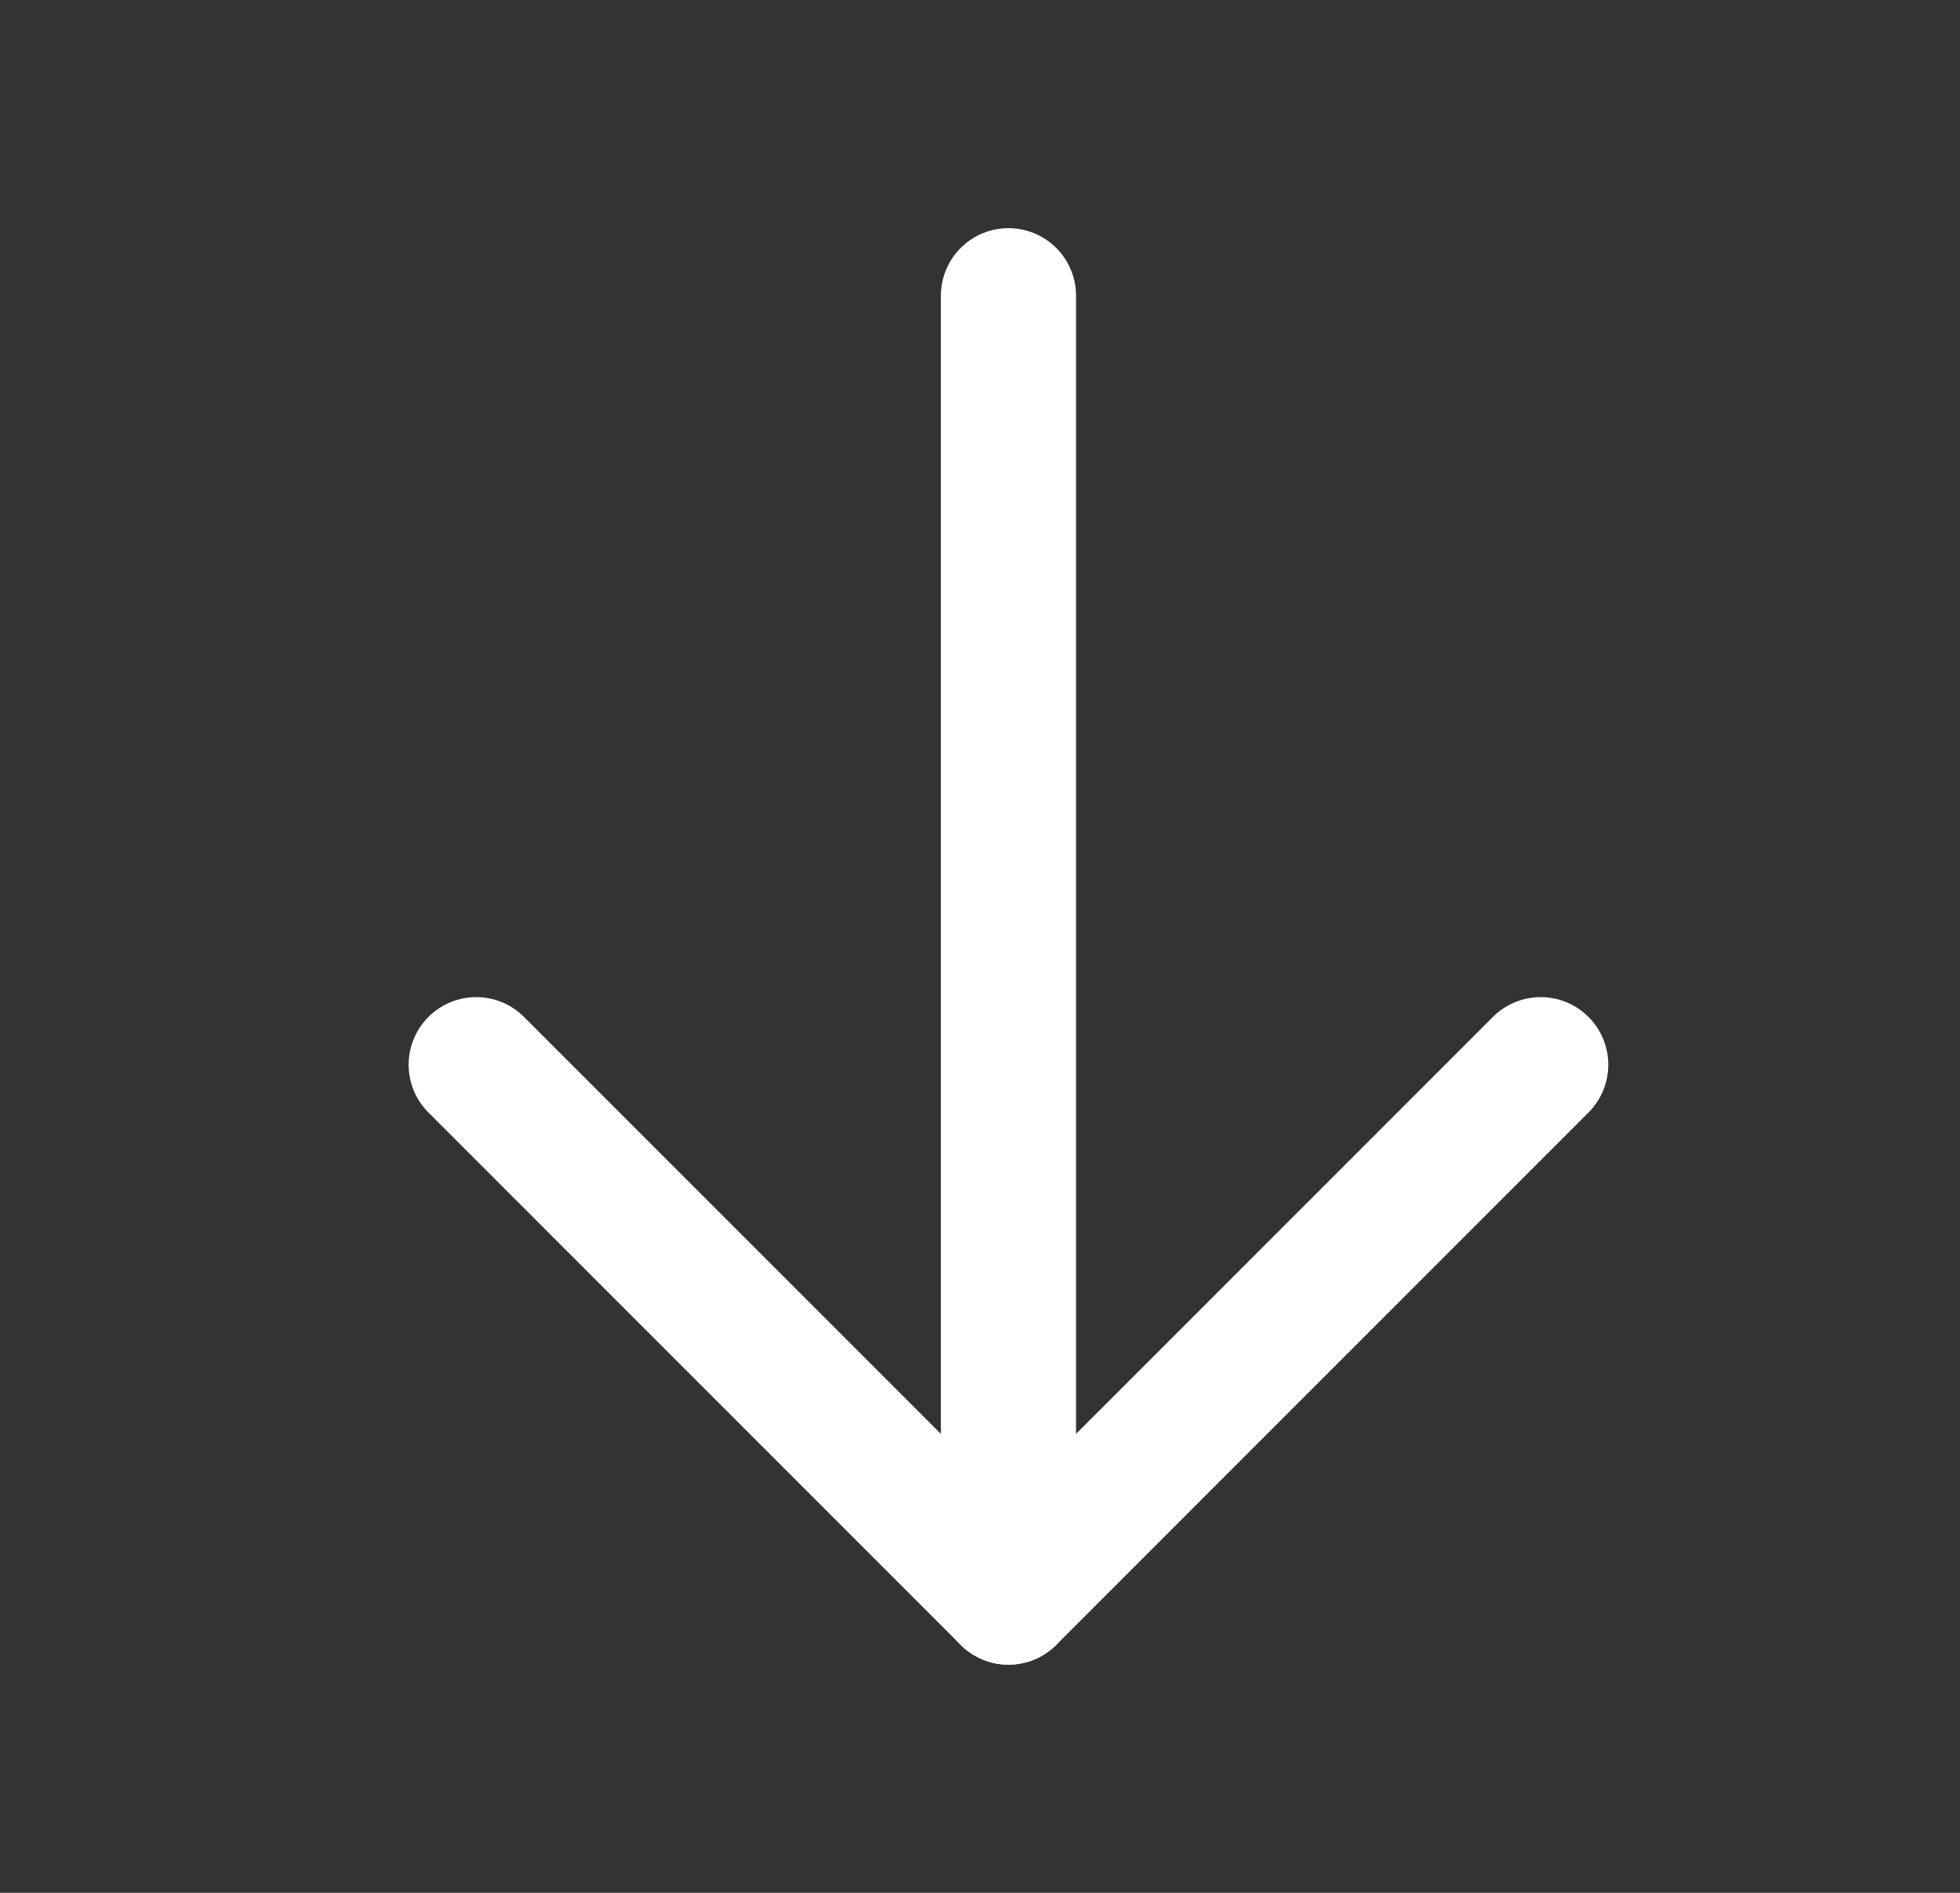
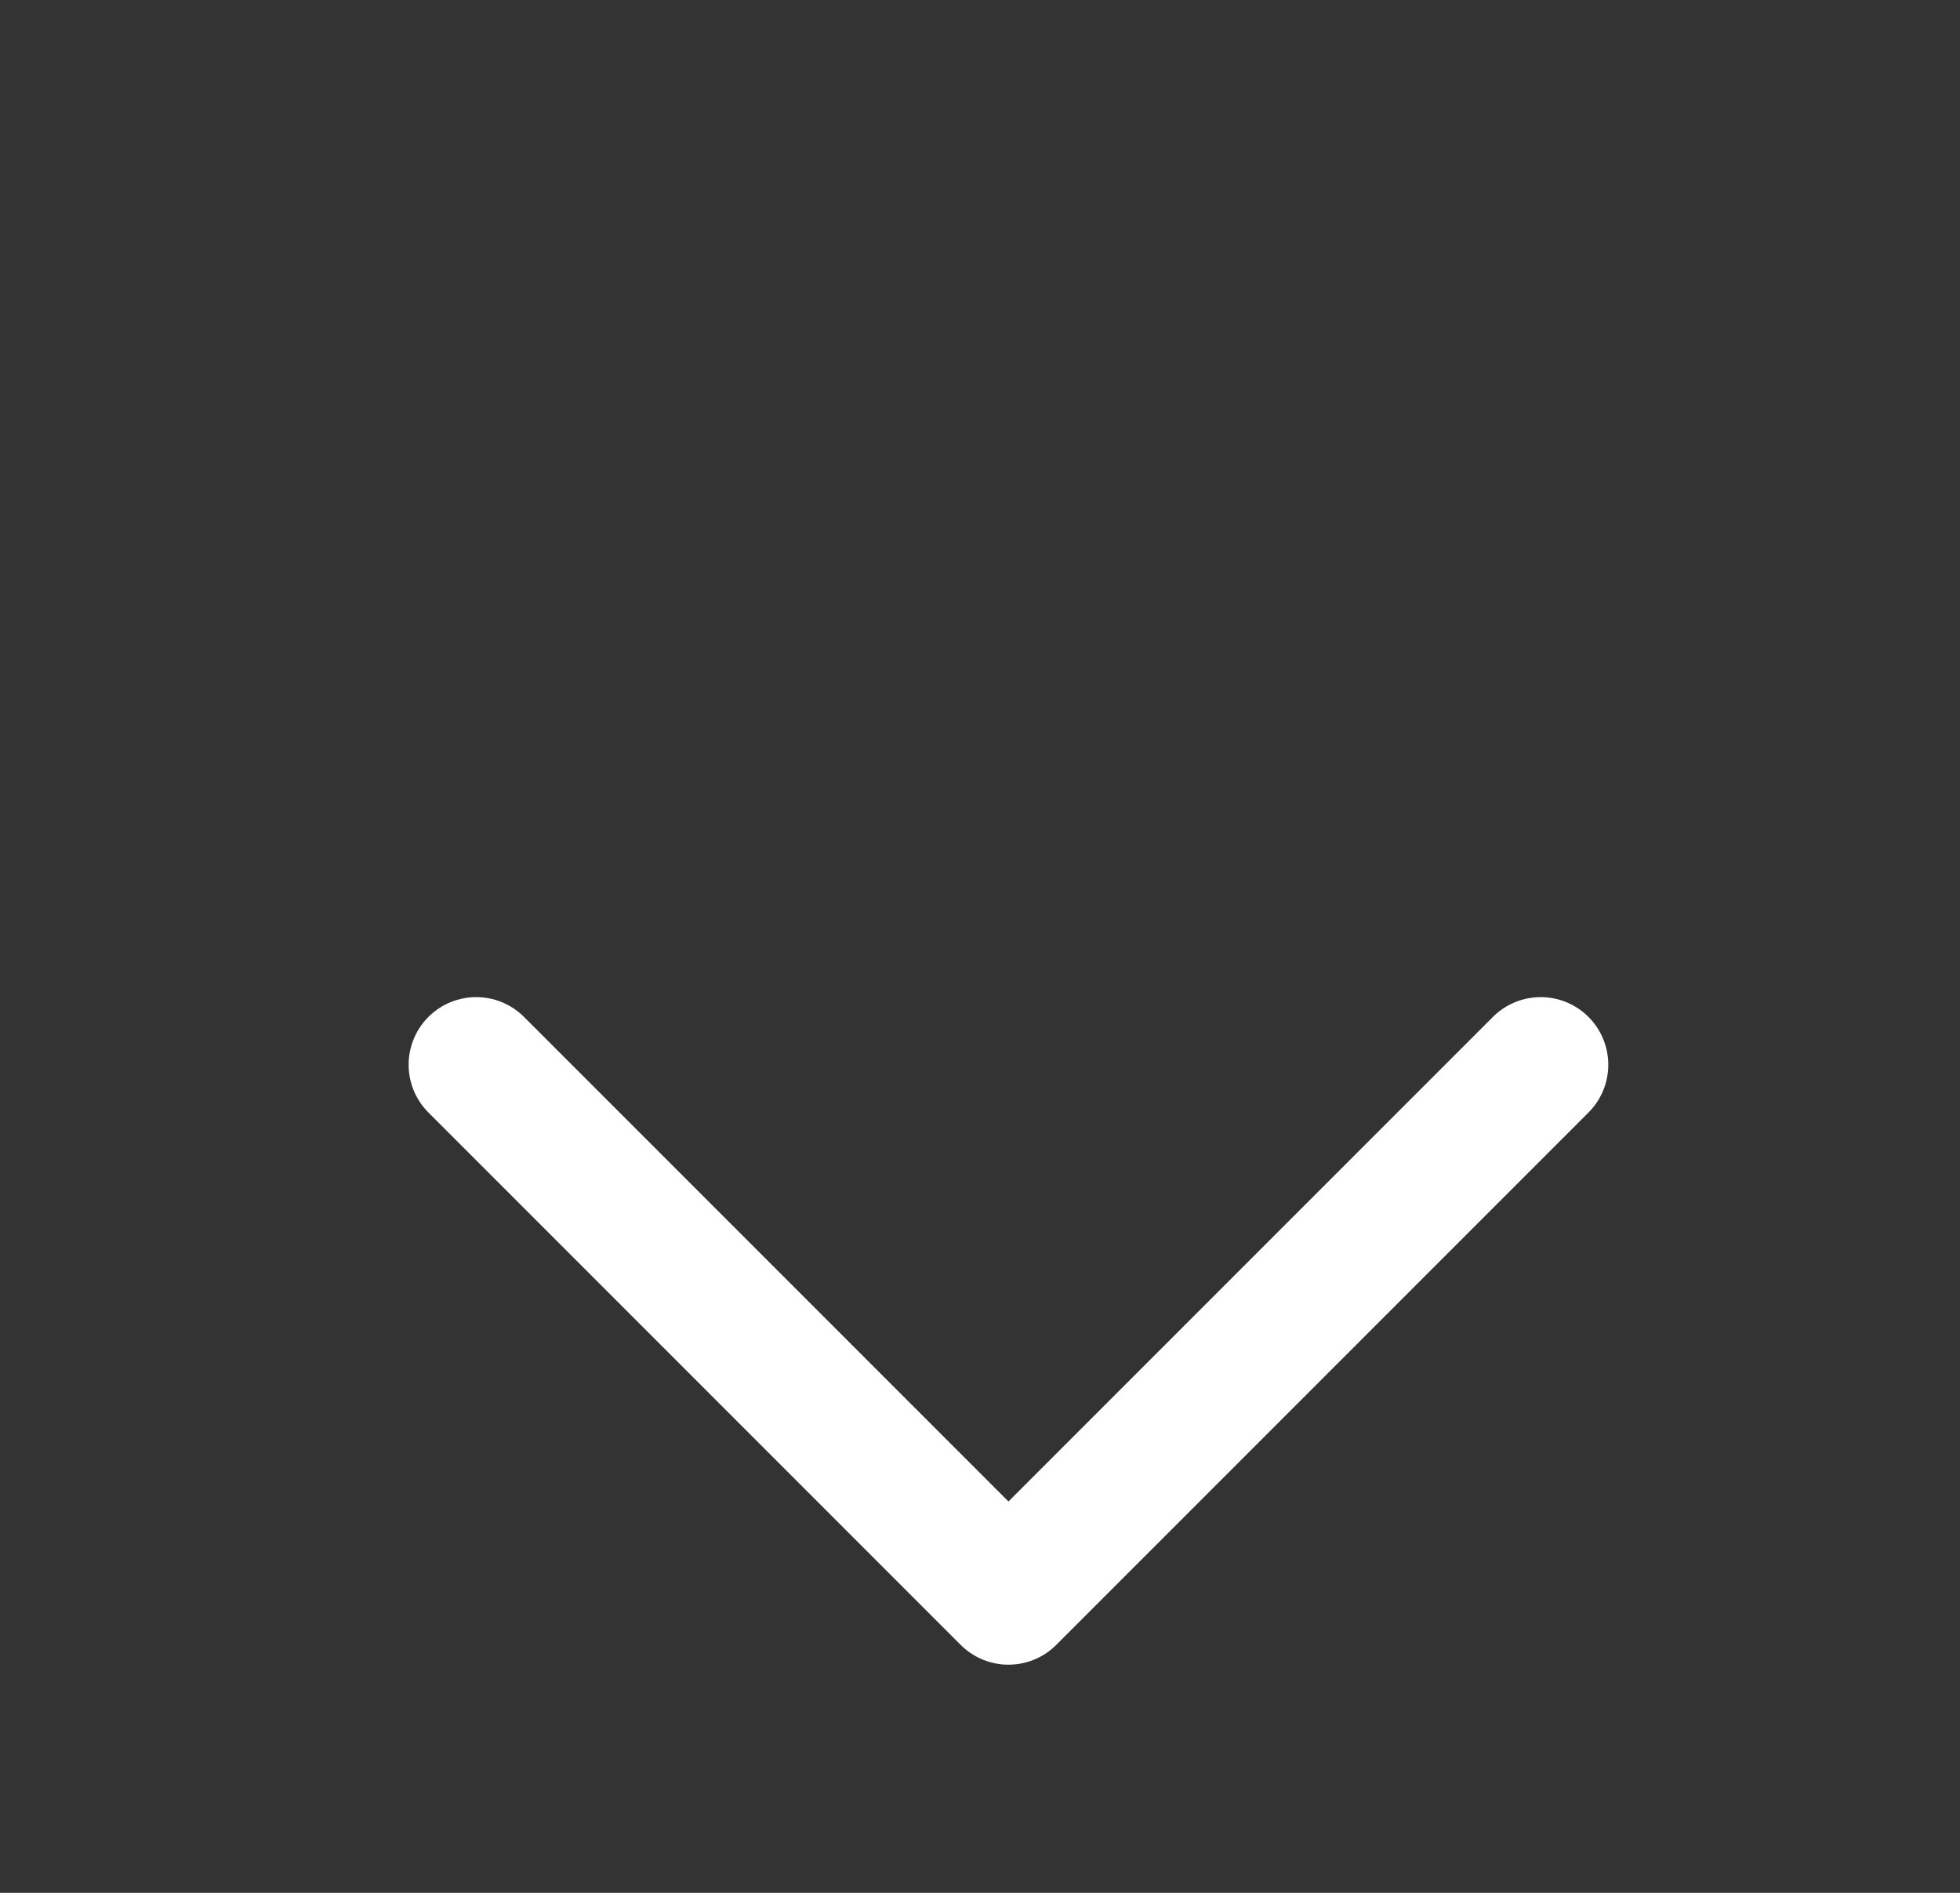
<svg xmlns="http://www.w3.org/2000/svg" width="29" height="28" viewBox="0 0 29 28" fill="none">
  <rect x="0" y="0" width="29" height="28" fill="#333333" stroke="none" />
-   <path d="M14.921 4.375V23.625" stroke="white" stroke-width="2" stroke-linecap="round" stroke-linejoin="round" />
  <path d="M7.046 15.75L14.921 23.625L22.796 15.75" stroke="white" stroke-width="2" stroke-linecap="round" stroke-linejoin="round" />
</svg>